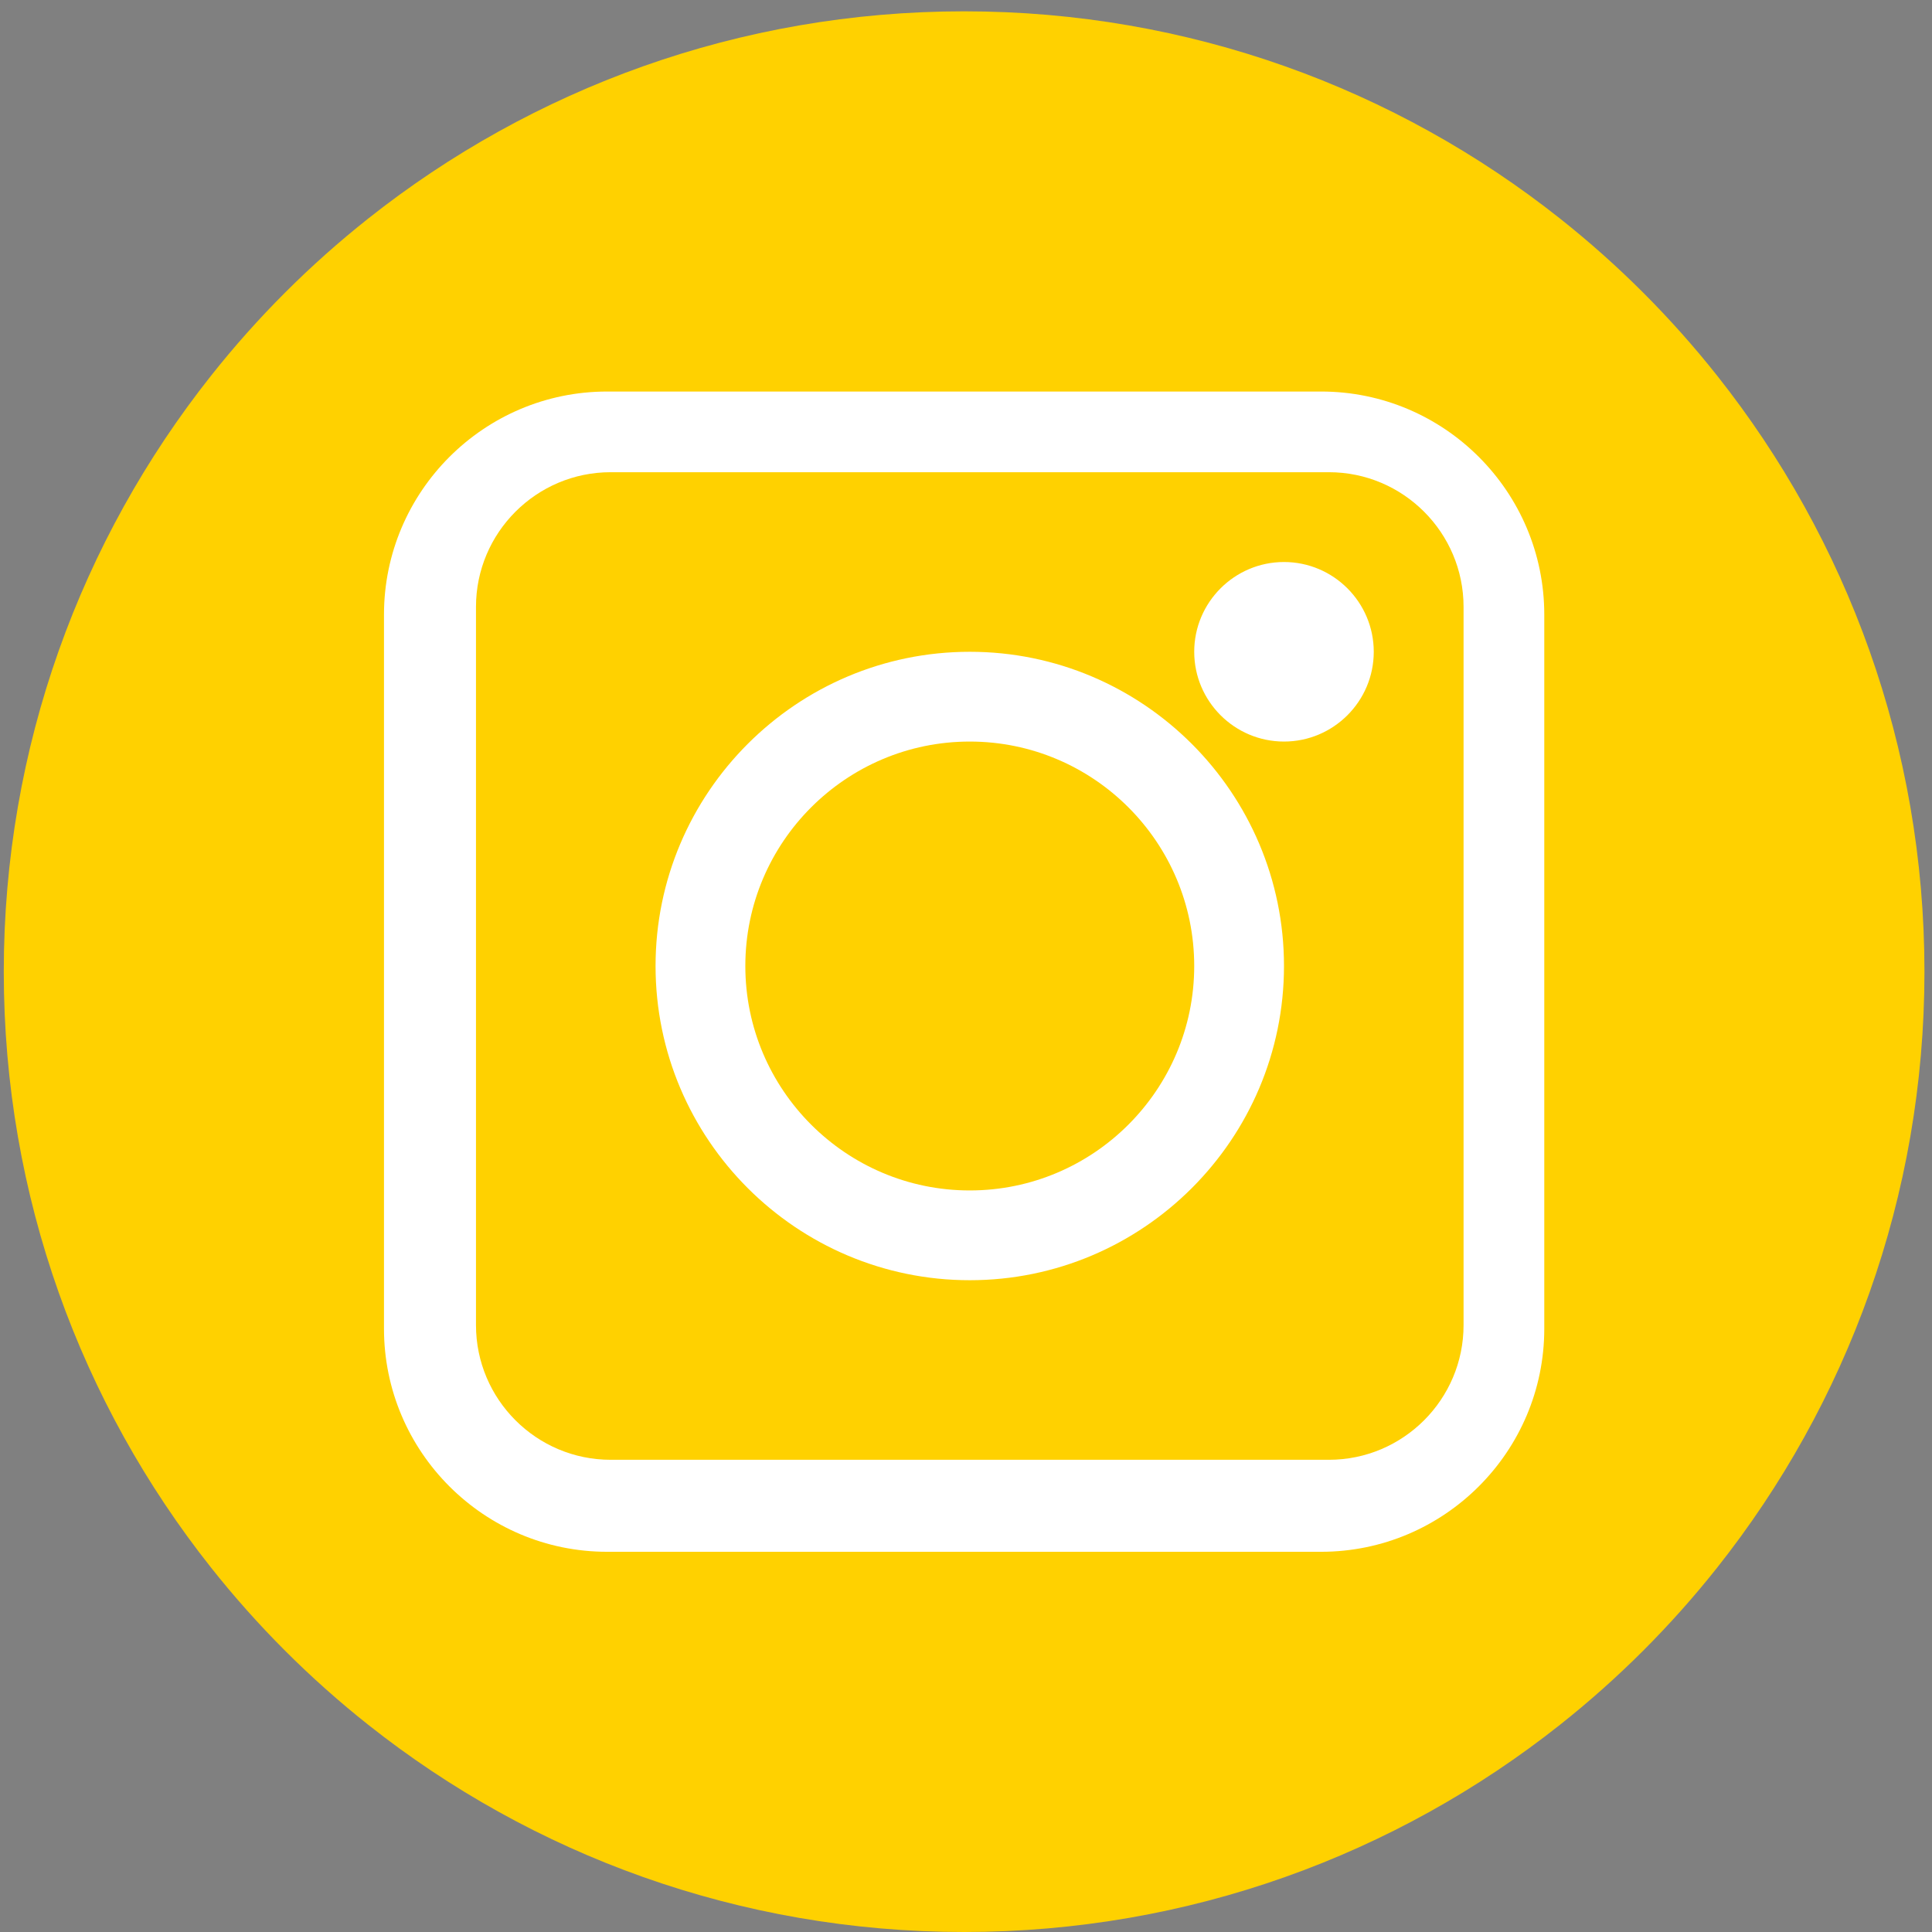
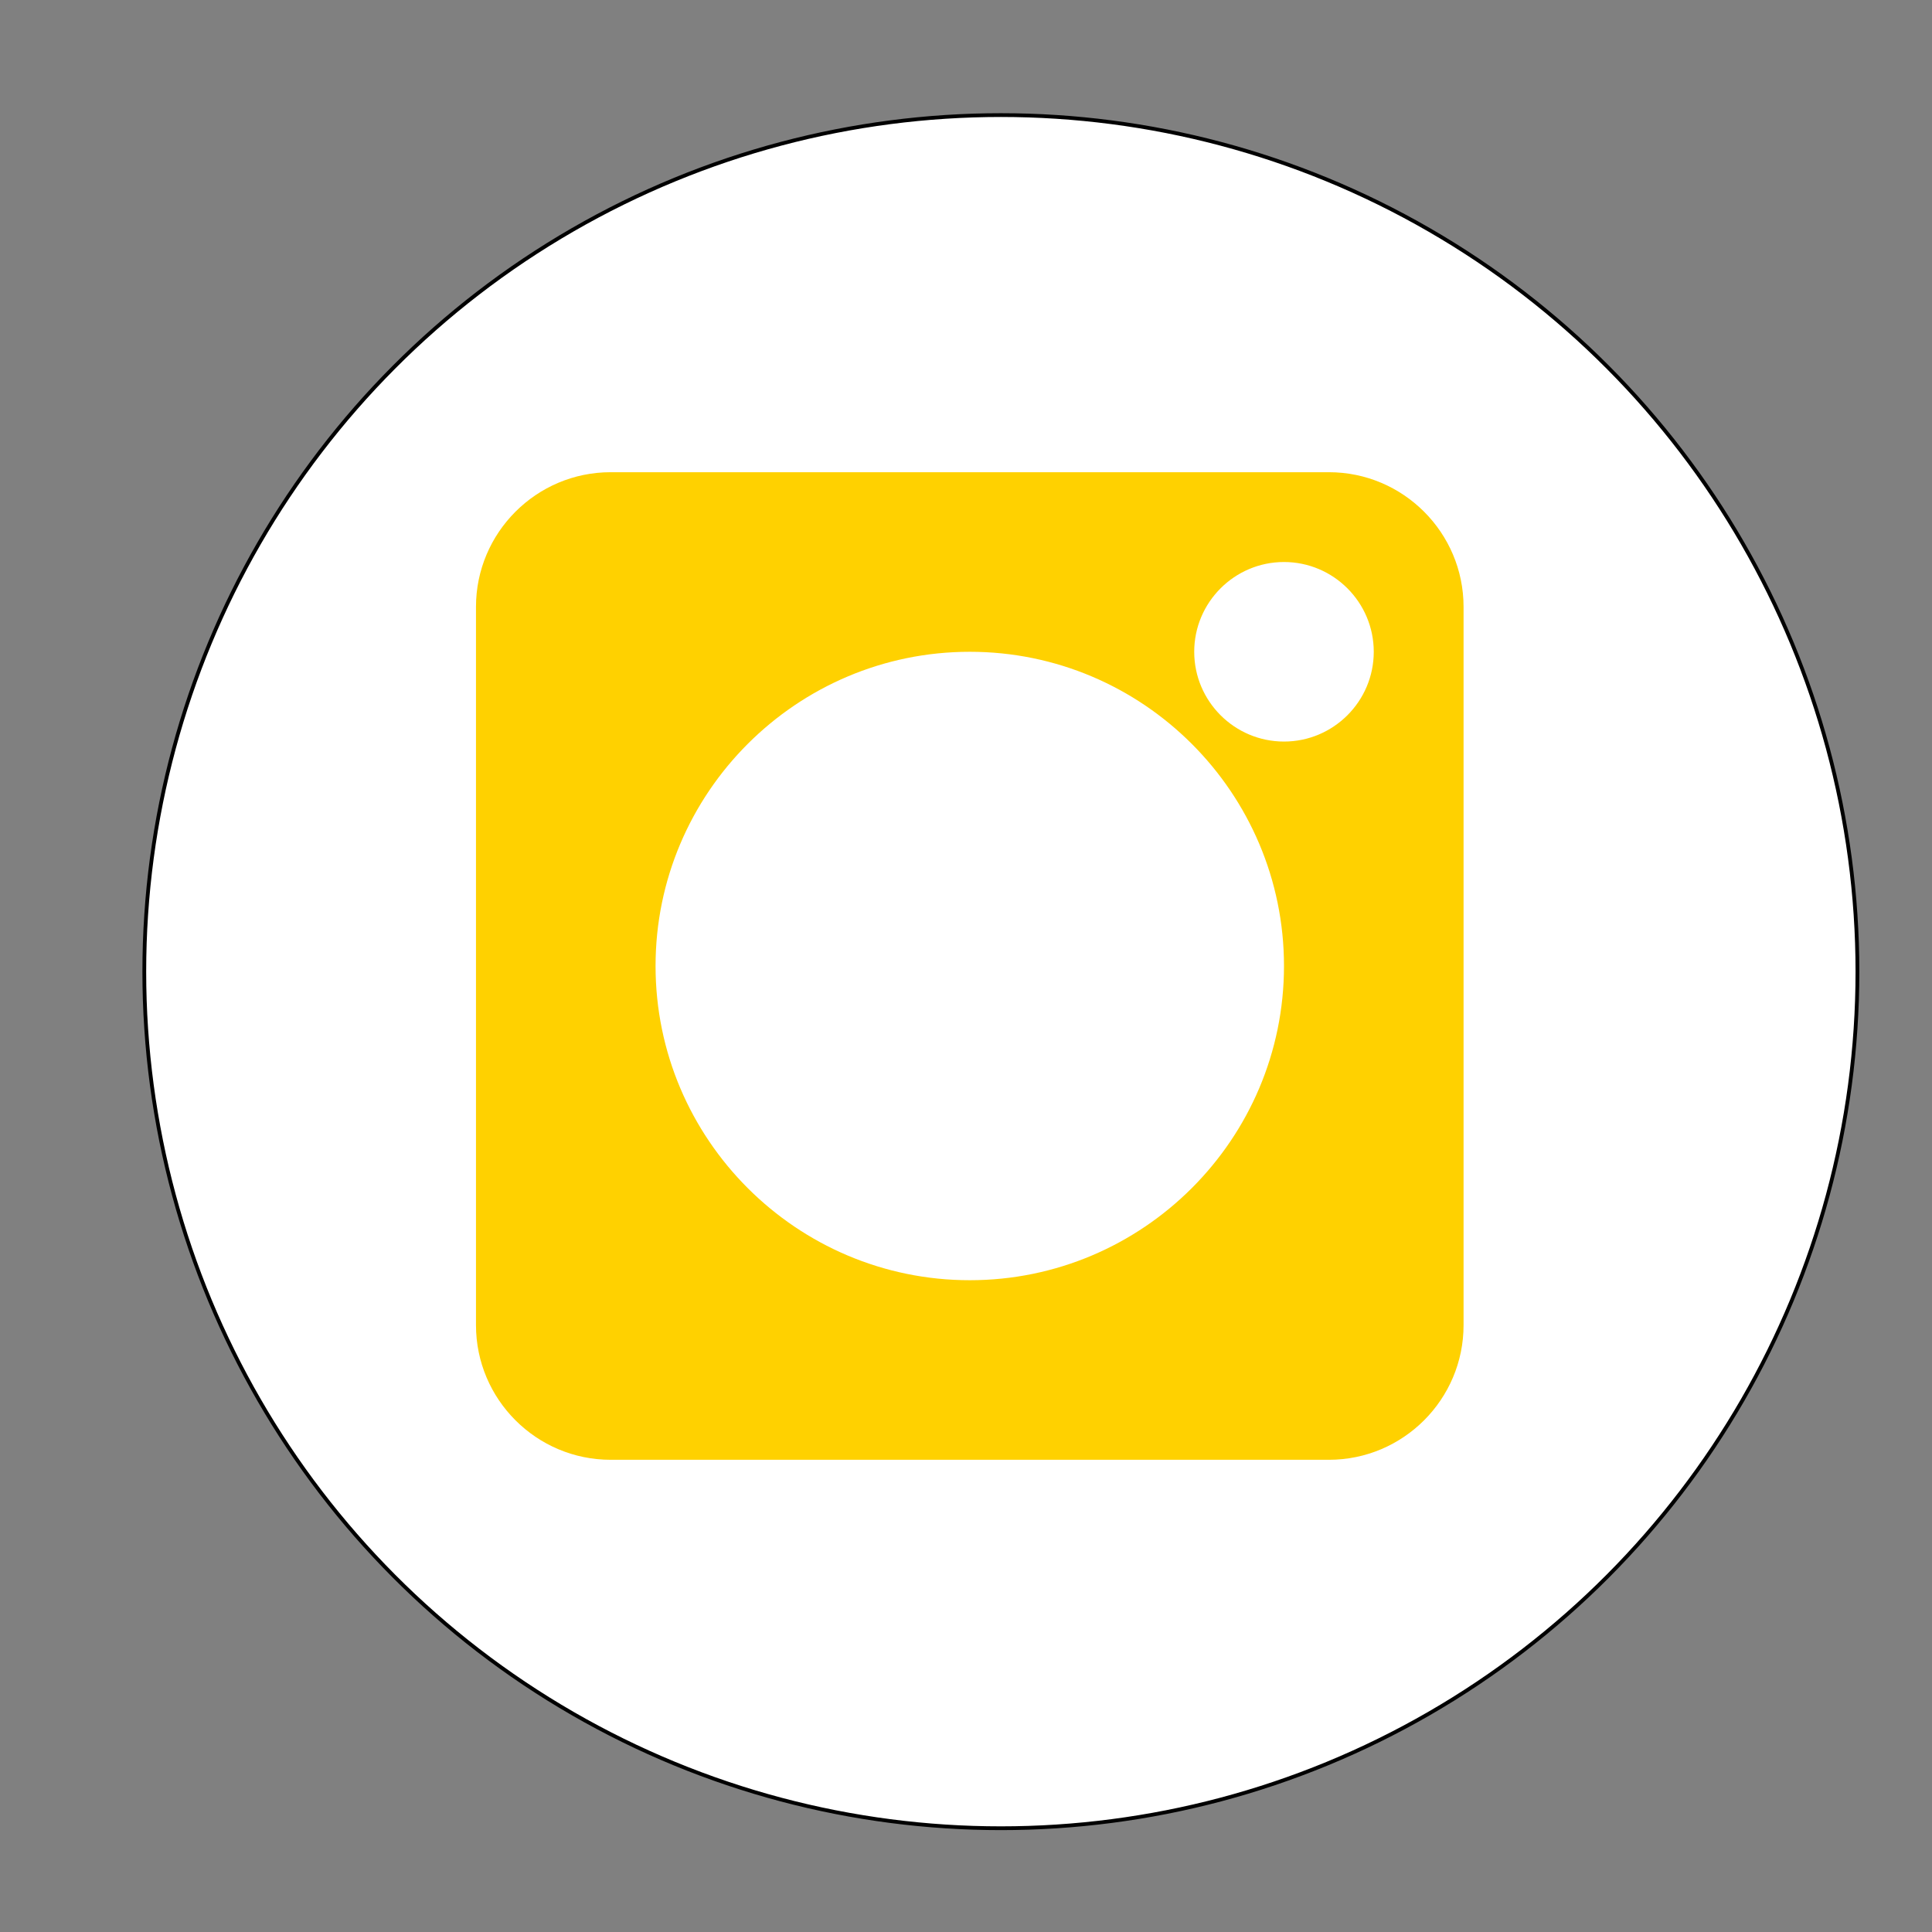
<svg xmlns="http://www.w3.org/2000/svg" version="1.1" id="Layer_1" x="0px" y="0px" viewBox="0 0 512 512" style="enable-background:new 0 0 512 512;" xml:space="preserve">
  <rect x="0" y="0" width="512" height="512" fill="#808080" stroke="none" />
  <style type="text/css">
	.st0{fill:#FFFFFF;stroke:#000000;stroke-miterlimit:10;}
	.st1{fill:#FFD100;}
</style>
  <circle class="st0" cx="265.24" cy="257.5" r="227" />
  <path class="st1" d="M352.17,125.14H161.83c-19.68,0-35.69,16.01-35.69,35.69v190.34c0,19.68,16.01,35.69,35.69,35.69h190.34  c19.68,0,35.69-16.01,35.69-35.69V160.83C387.86,141.15,371.85,125.14,352.17,125.14z M257,339.27c-45.91,0-83.27-37.36-83.27-83.27  s37.36-83.27,83.27-83.27s83.27,37.36,83.27,83.27S302.91,339.27,257,339.27z M340.27,196.52c-13.11,0-23.79-10.68-23.79-23.79  s10.68-23.79,23.79-23.79s23.79,10.68,23.79,23.79S353.39,196.52,340.27,196.52z" />
-   <path class="st1" d="M257,196.52c-32.8,0-59.48,26.68-59.48,59.48s26.68,59.48,59.48,59.48s59.48-26.68,59.48-59.48  S289.8,196.52,257,196.52z" />
  <g>
-     <path class="st1" d="M98.15,55.24" />
-     <path class="st1" d="M56.24,97.15" />
-     <path class="st1" d="M98.15,456.75c-15.53-12.31-29.6-26.37-41.91-41.91" />
-     <path class="st1" d="M455.08,99.58c-12.23-15.44-26.22-29.43-41.66-41.66C370.03,23.54,315.16,3,255.5,3S140.97,23.54,97.58,57.92   C82.14,70.15,68.15,84.13,55.92,99.58C21.54,142.97,1,197.84,1,257.5s20.54,114.53,54.92,157.92   c12.23,15.44,26.22,29.43,41.66,41.66C140.97,491.46,195.84,512,255.5,512s114.53-20.54,157.92-54.92   c15.44-12.23,29.43-26.22,41.66-41.66C489.46,372.03,510,317.16,510,257.5S489.46,142.97,455.08,99.58z M350.11,411.24H160.89   c-32.61,0-59.13-26.52-59.13-59.13V162.89c0-32.61,26.52-59.13,59.13-59.13h189.23c32.61,0,59.13,26.52,59.13,59.13v189.23   C409.25,384.71,382.71,411.24,350.11,411.24z" />
-   </g>
+     </g>
</svg>